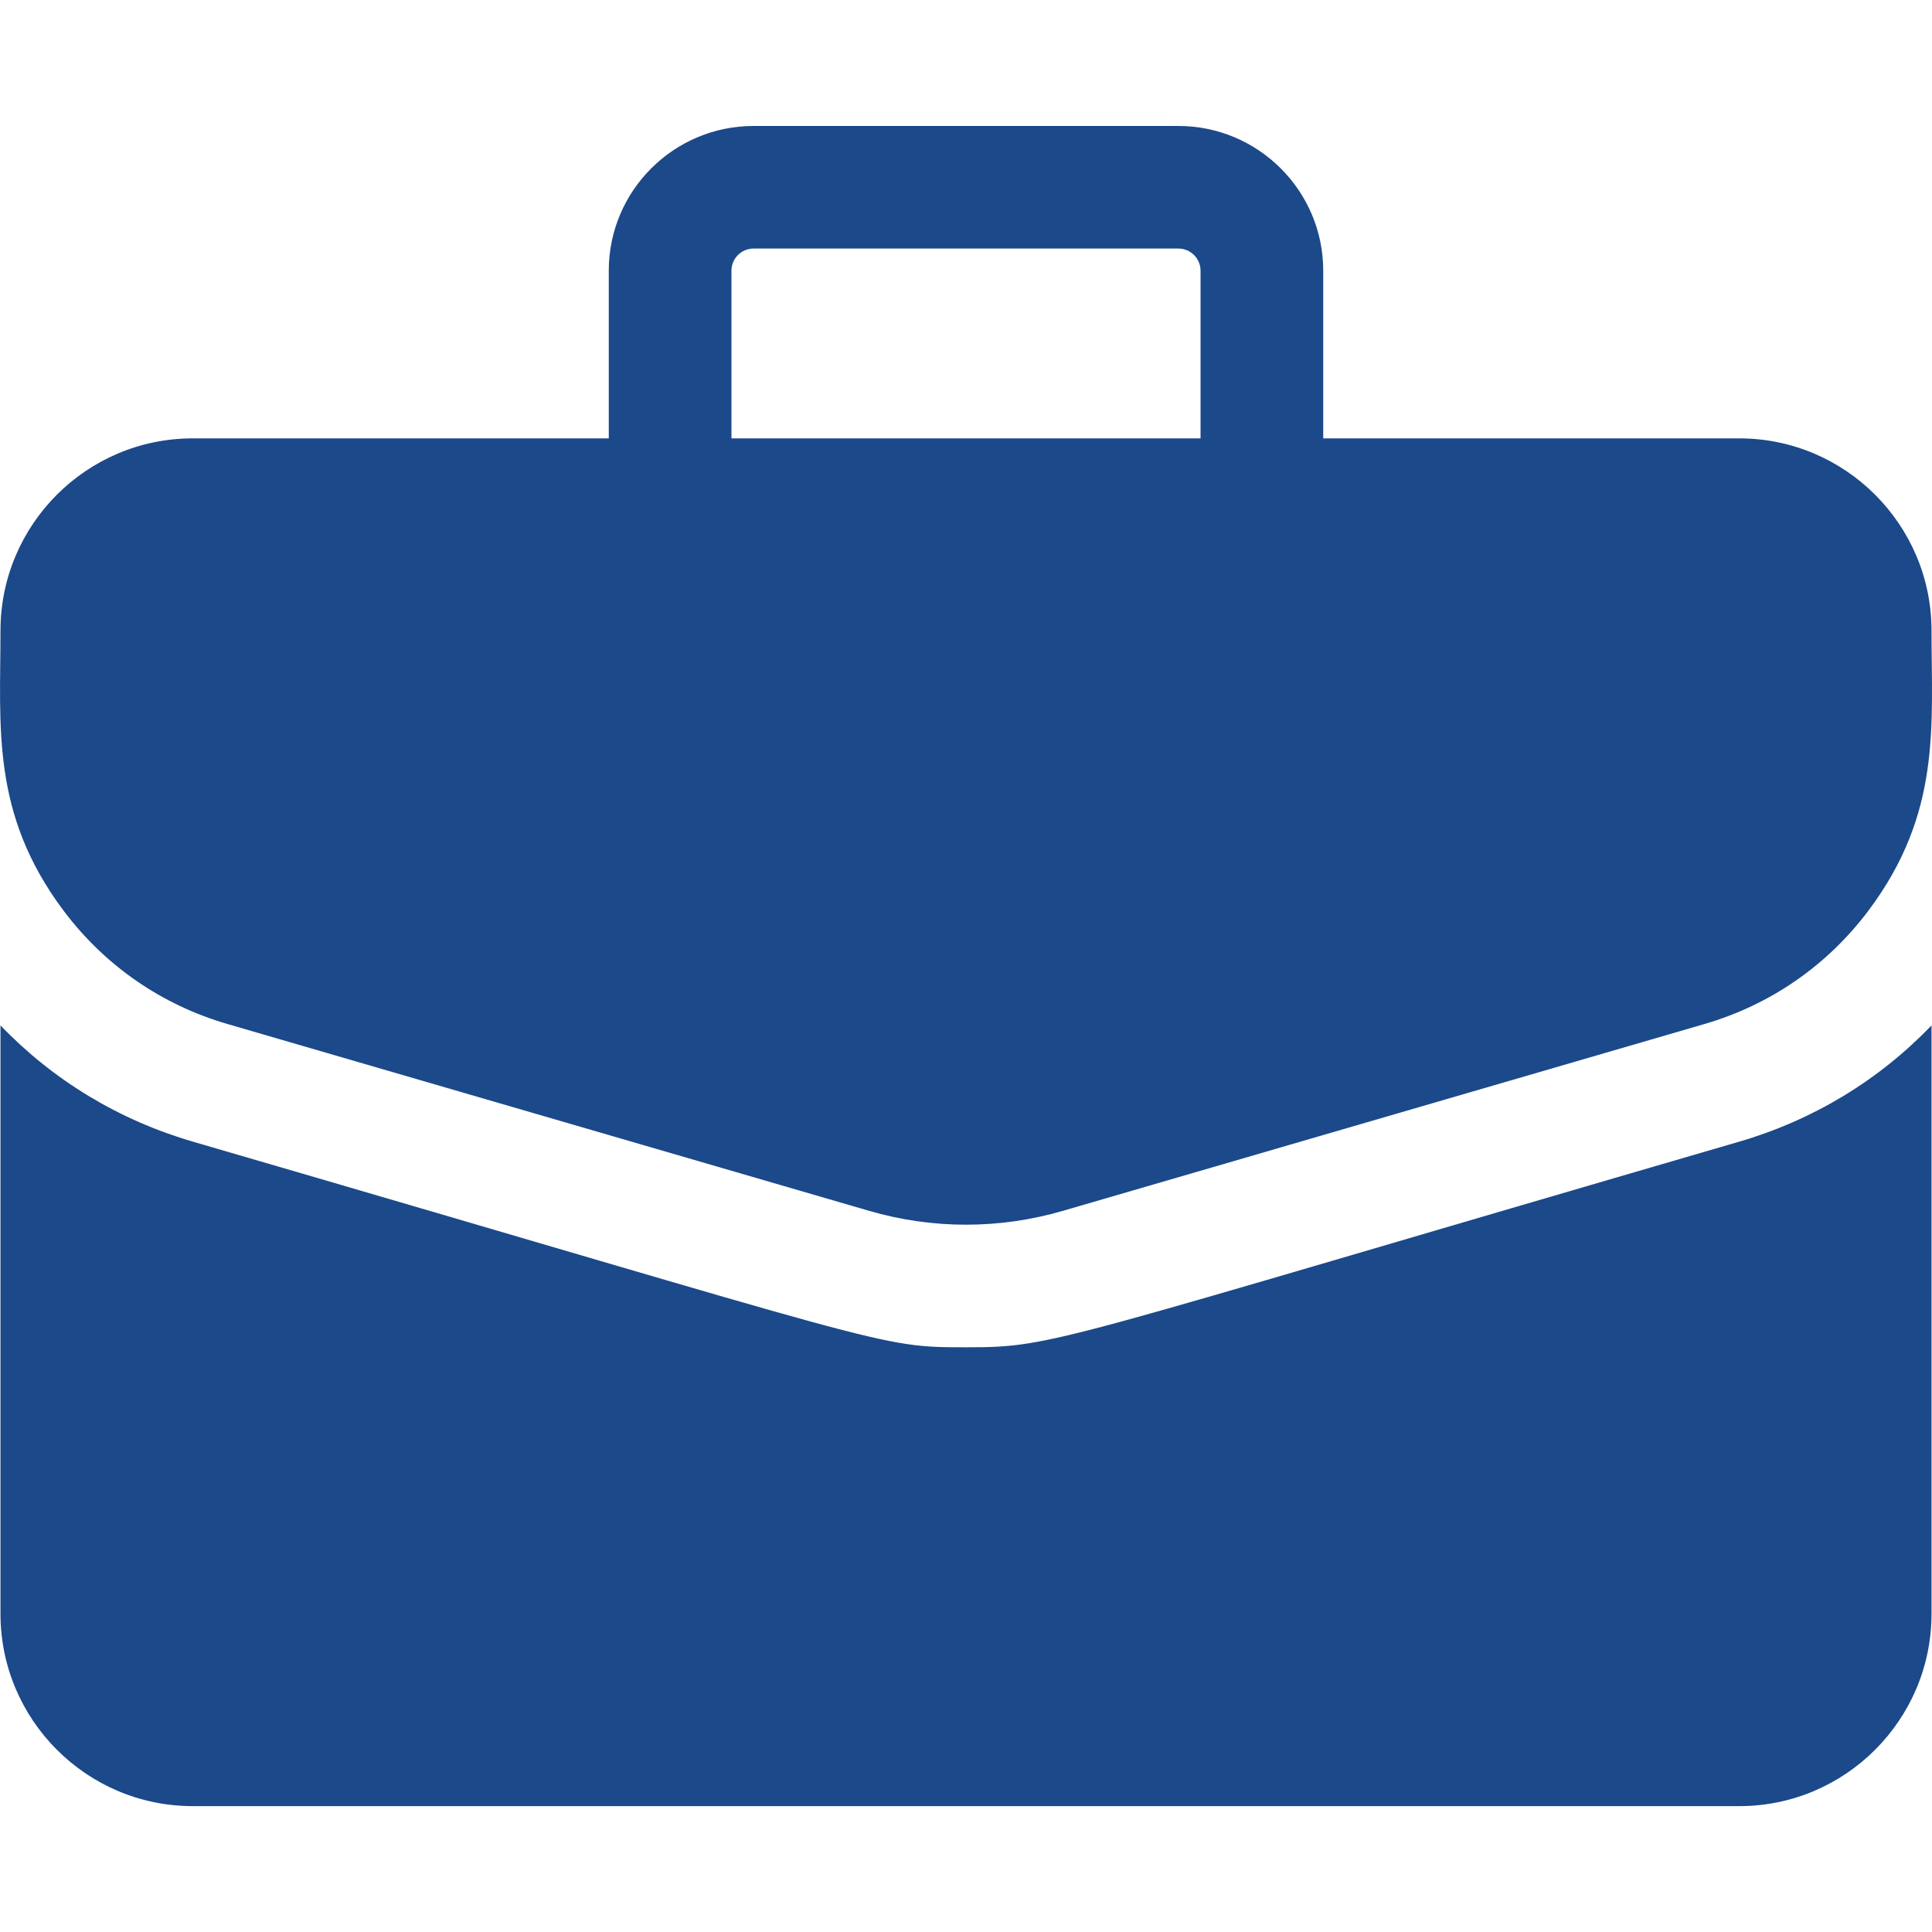
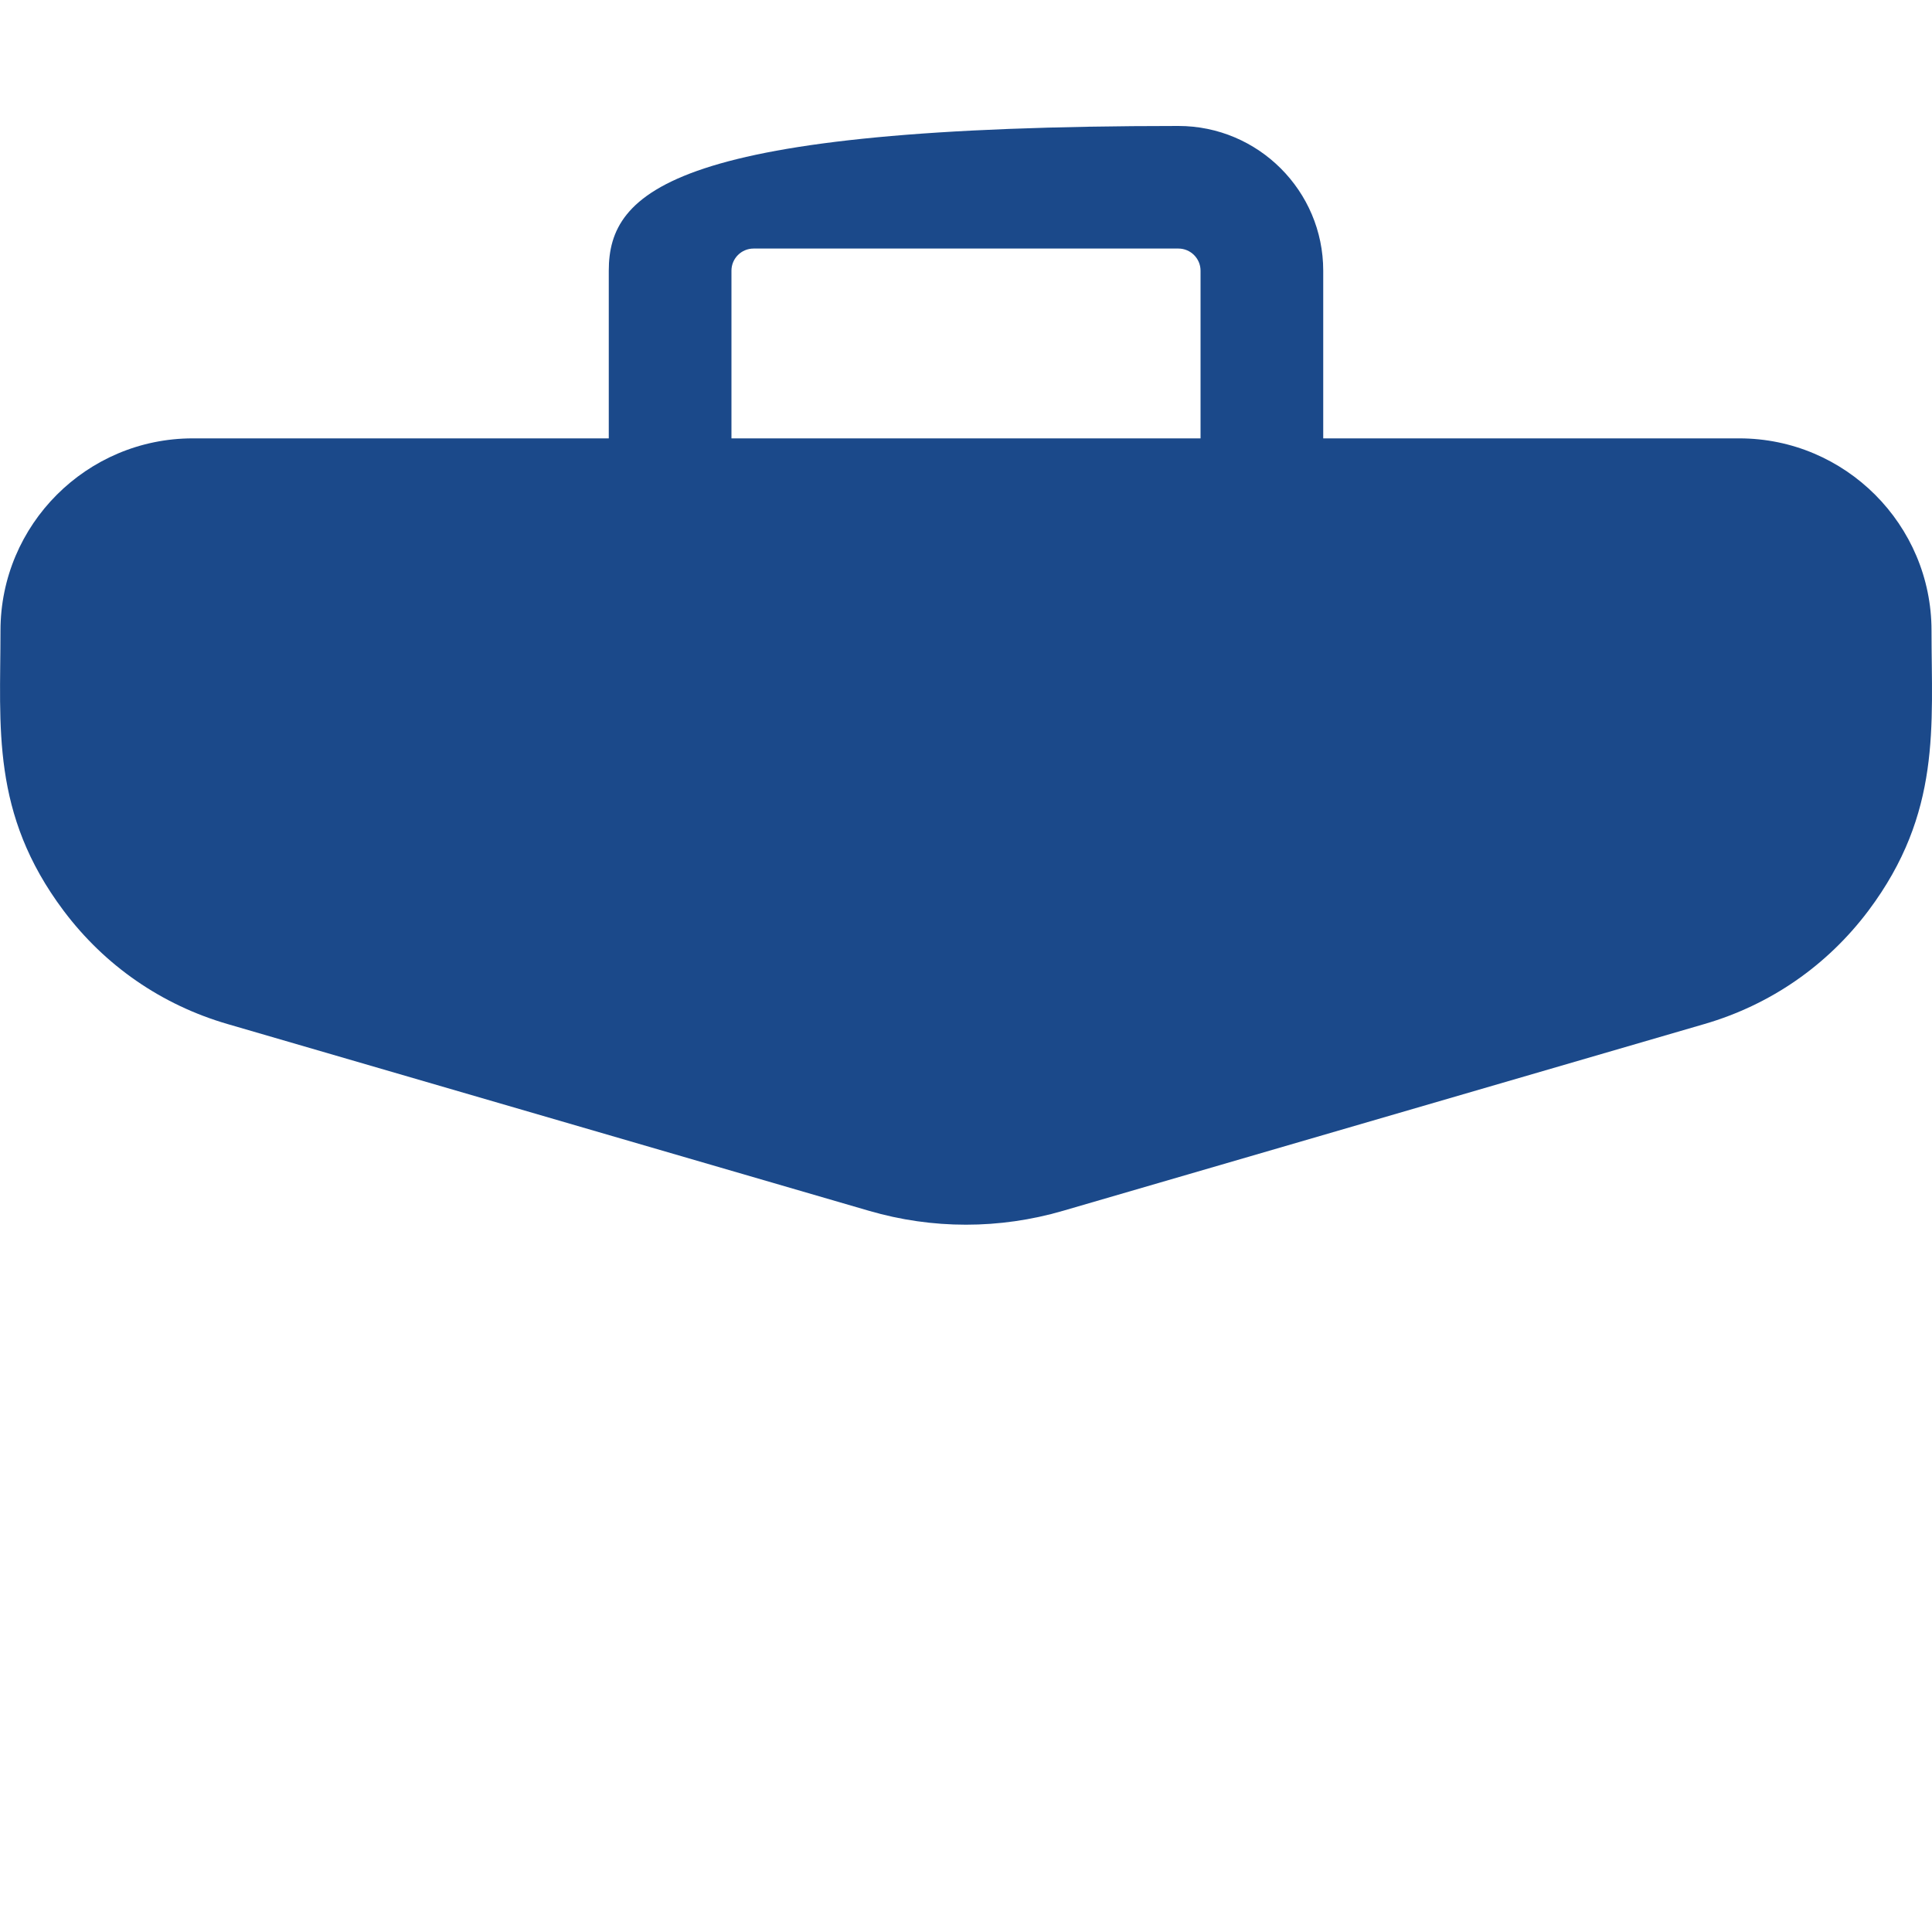
<svg xmlns="http://www.w3.org/2000/svg" width="20" height="20" viewBox="0 0 20 20" fill="none">
-   <path d="M18.005 4.538H13.698V2.802C13.698 1.976 13.025 1.304 12.199 1.304H7.801C6.974 1.304 6.302 1.976 6.302 2.802V4.538H1.995C0.897 4.538 0.005 5.431 0.005 6.528C0.005 7.525 -0.097 8.42 0.658 9.427C1.085 9.996 1.672 10.402 2.356 10.601L8.995 12.534C9.652 12.726 10.347 12.726 11.005 12.534L17.643 10.601C18.327 10.402 18.914 9.996 19.342 9.427C20.101 8.415 19.995 7.511 19.995 6.528C19.995 5.431 19.102 4.538 18.005 4.538ZM7.572 2.802C7.572 2.676 7.674 2.573 7.801 2.573H12.199C12.325 2.573 12.428 2.676 12.428 2.802V4.538H7.572V2.802Z" fill="#1B498A" />
-   <path d="M17.999 11.82C10.838 13.905 10.931 13.947 10 13.947C9.076 13.947 9.295 13.944 2.002 11.82C1.232 11.596 0.551 11.184 0.005 10.615V16.706C0.005 17.804 0.898 18.697 1.995 18.697H18.005C19.102 18.697 19.995 17.804 19.995 16.706V10.615C19.449 11.184 18.768 11.596 17.999 11.82Z" fill="#1B498A" />
+   <path d="M18.005 4.538H13.698V2.802C13.698 1.976 13.025 1.304 12.199 1.304C6.974 1.304 6.302 1.976 6.302 2.802V4.538H1.995C0.897 4.538 0.005 5.431 0.005 6.528C0.005 7.525 -0.097 8.42 0.658 9.427C1.085 9.996 1.672 10.402 2.356 10.601L8.995 12.534C9.652 12.726 10.347 12.726 11.005 12.534L17.643 10.601C18.327 10.402 18.914 9.996 19.342 9.427C20.101 8.415 19.995 7.511 19.995 6.528C19.995 5.431 19.102 4.538 18.005 4.538ZM7.572 2.802C7.572 2.676 7.674 2.573 7.801 2.573H12.199C12.325 2.573 12.428 2.676 12.428 2.802V4.538H7.572V2.802Z" fill="#1B498A" />
</svg>